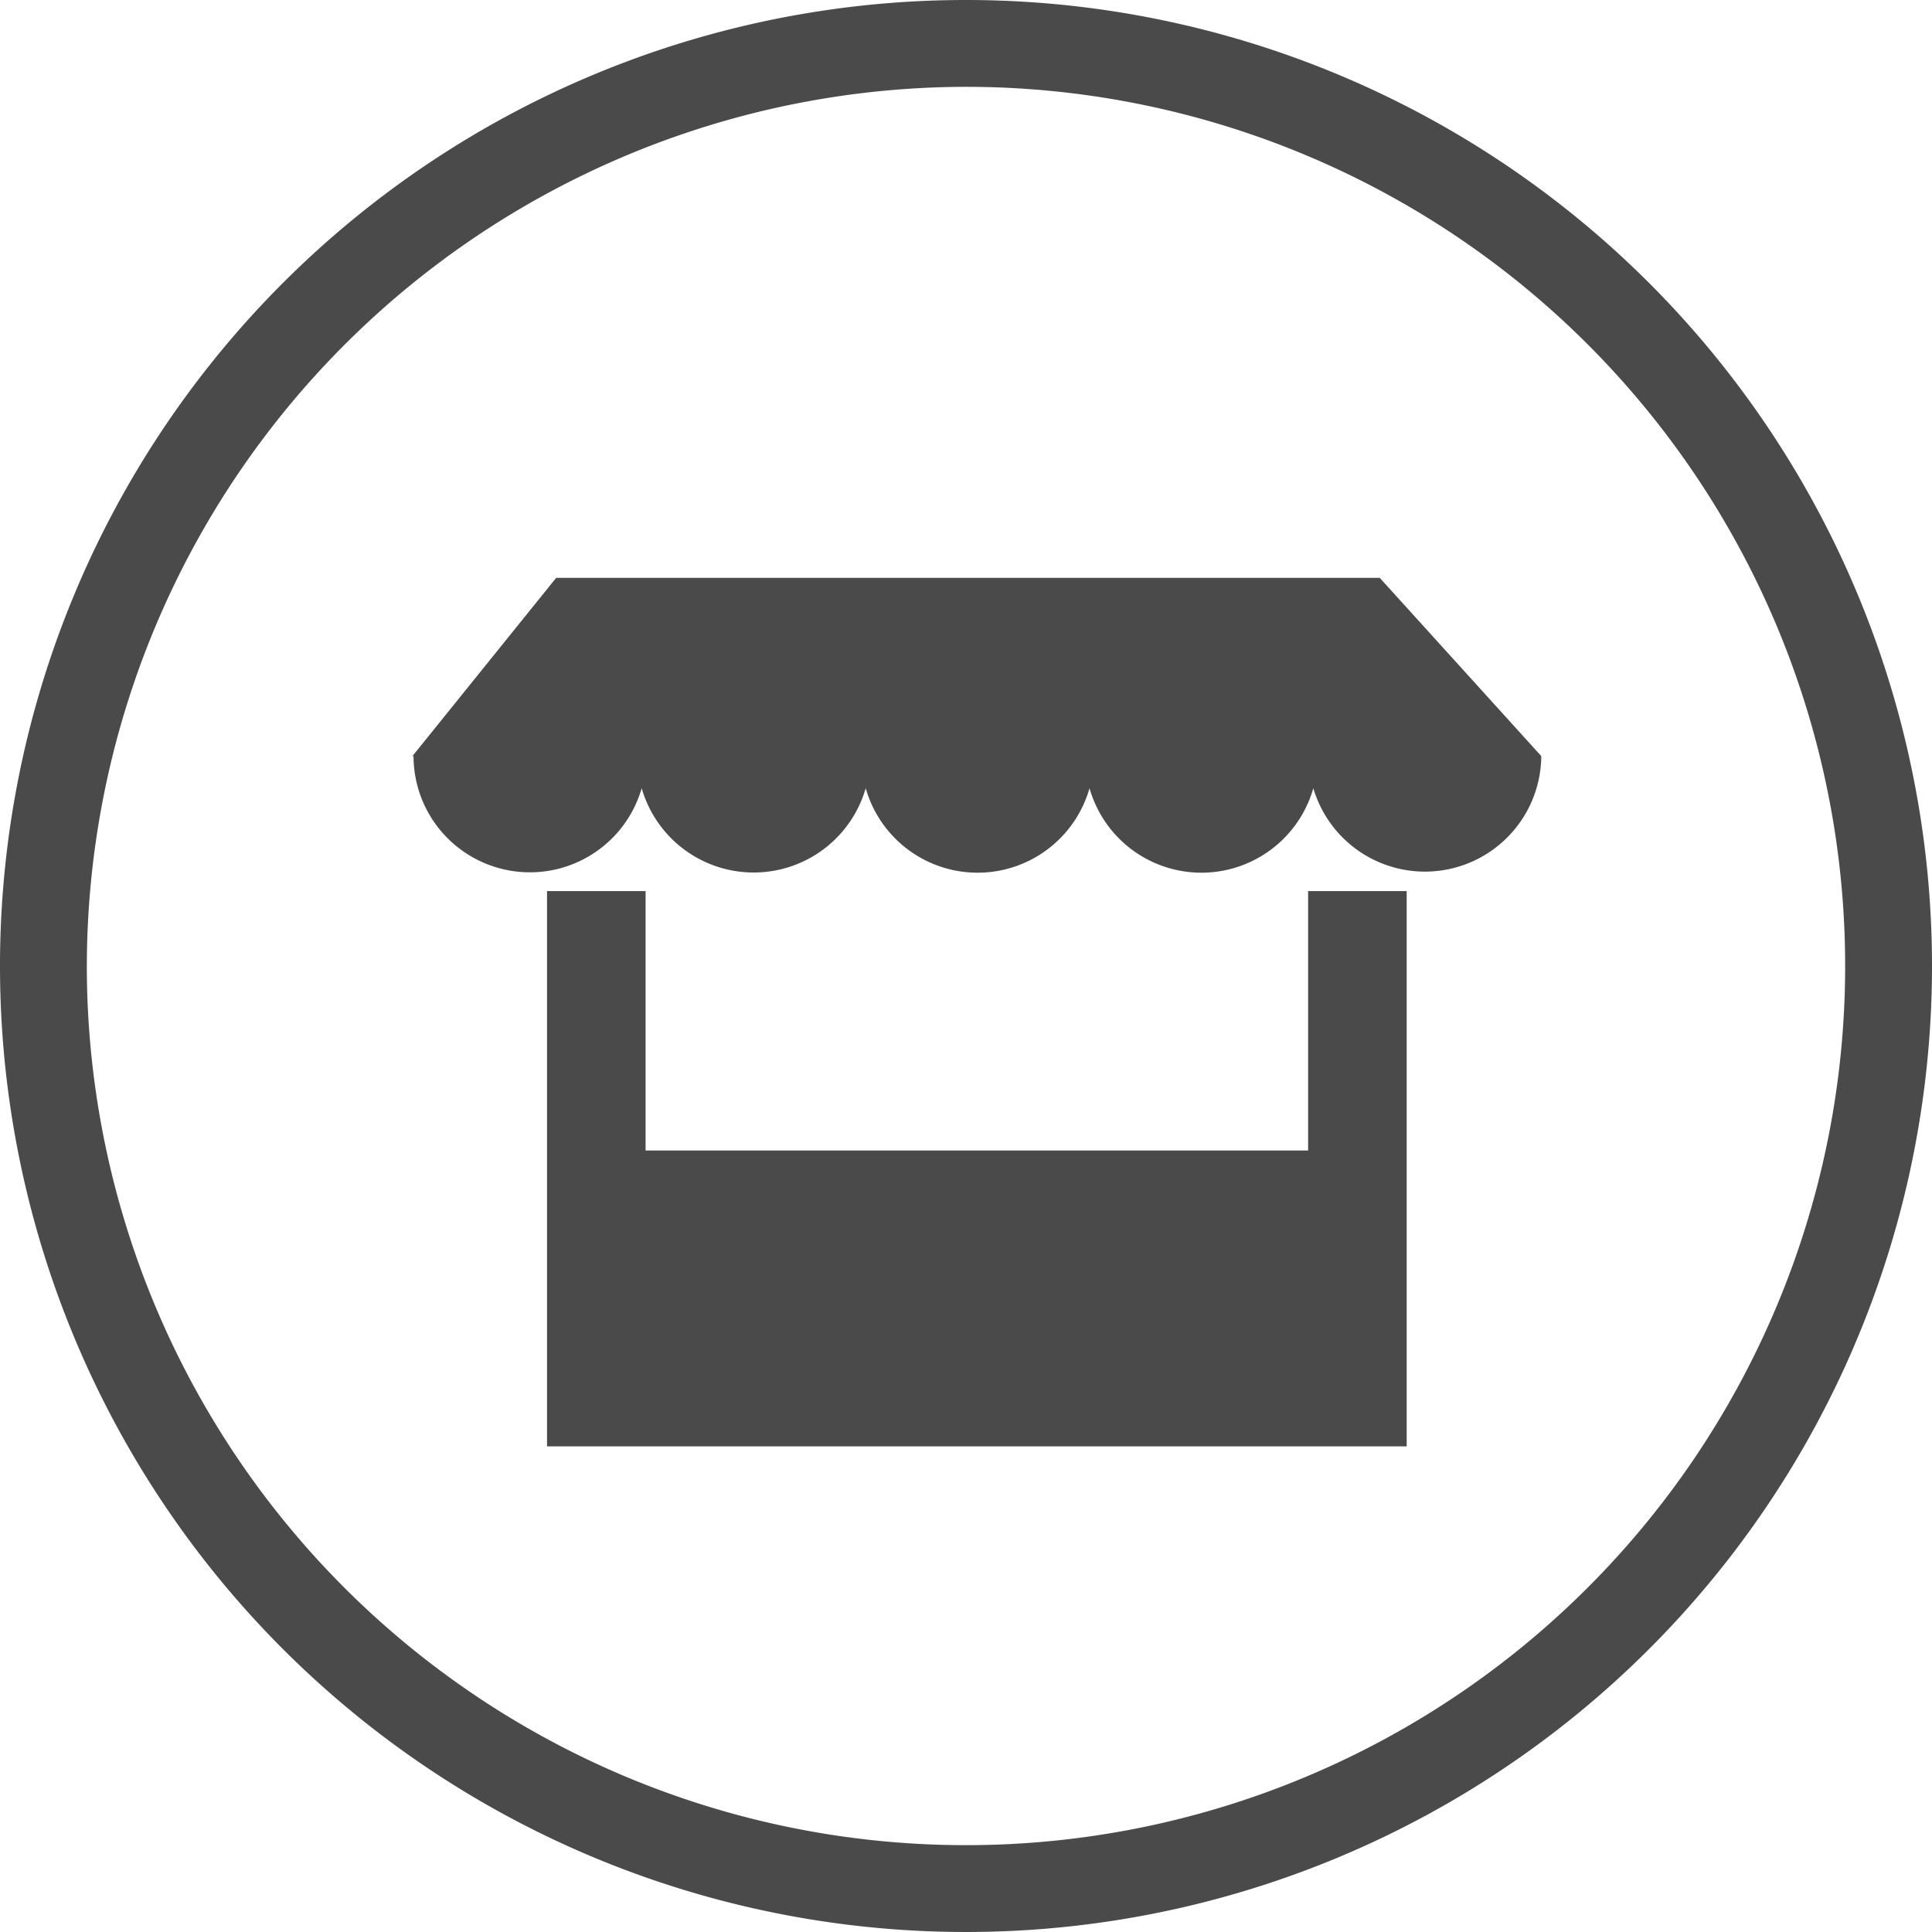
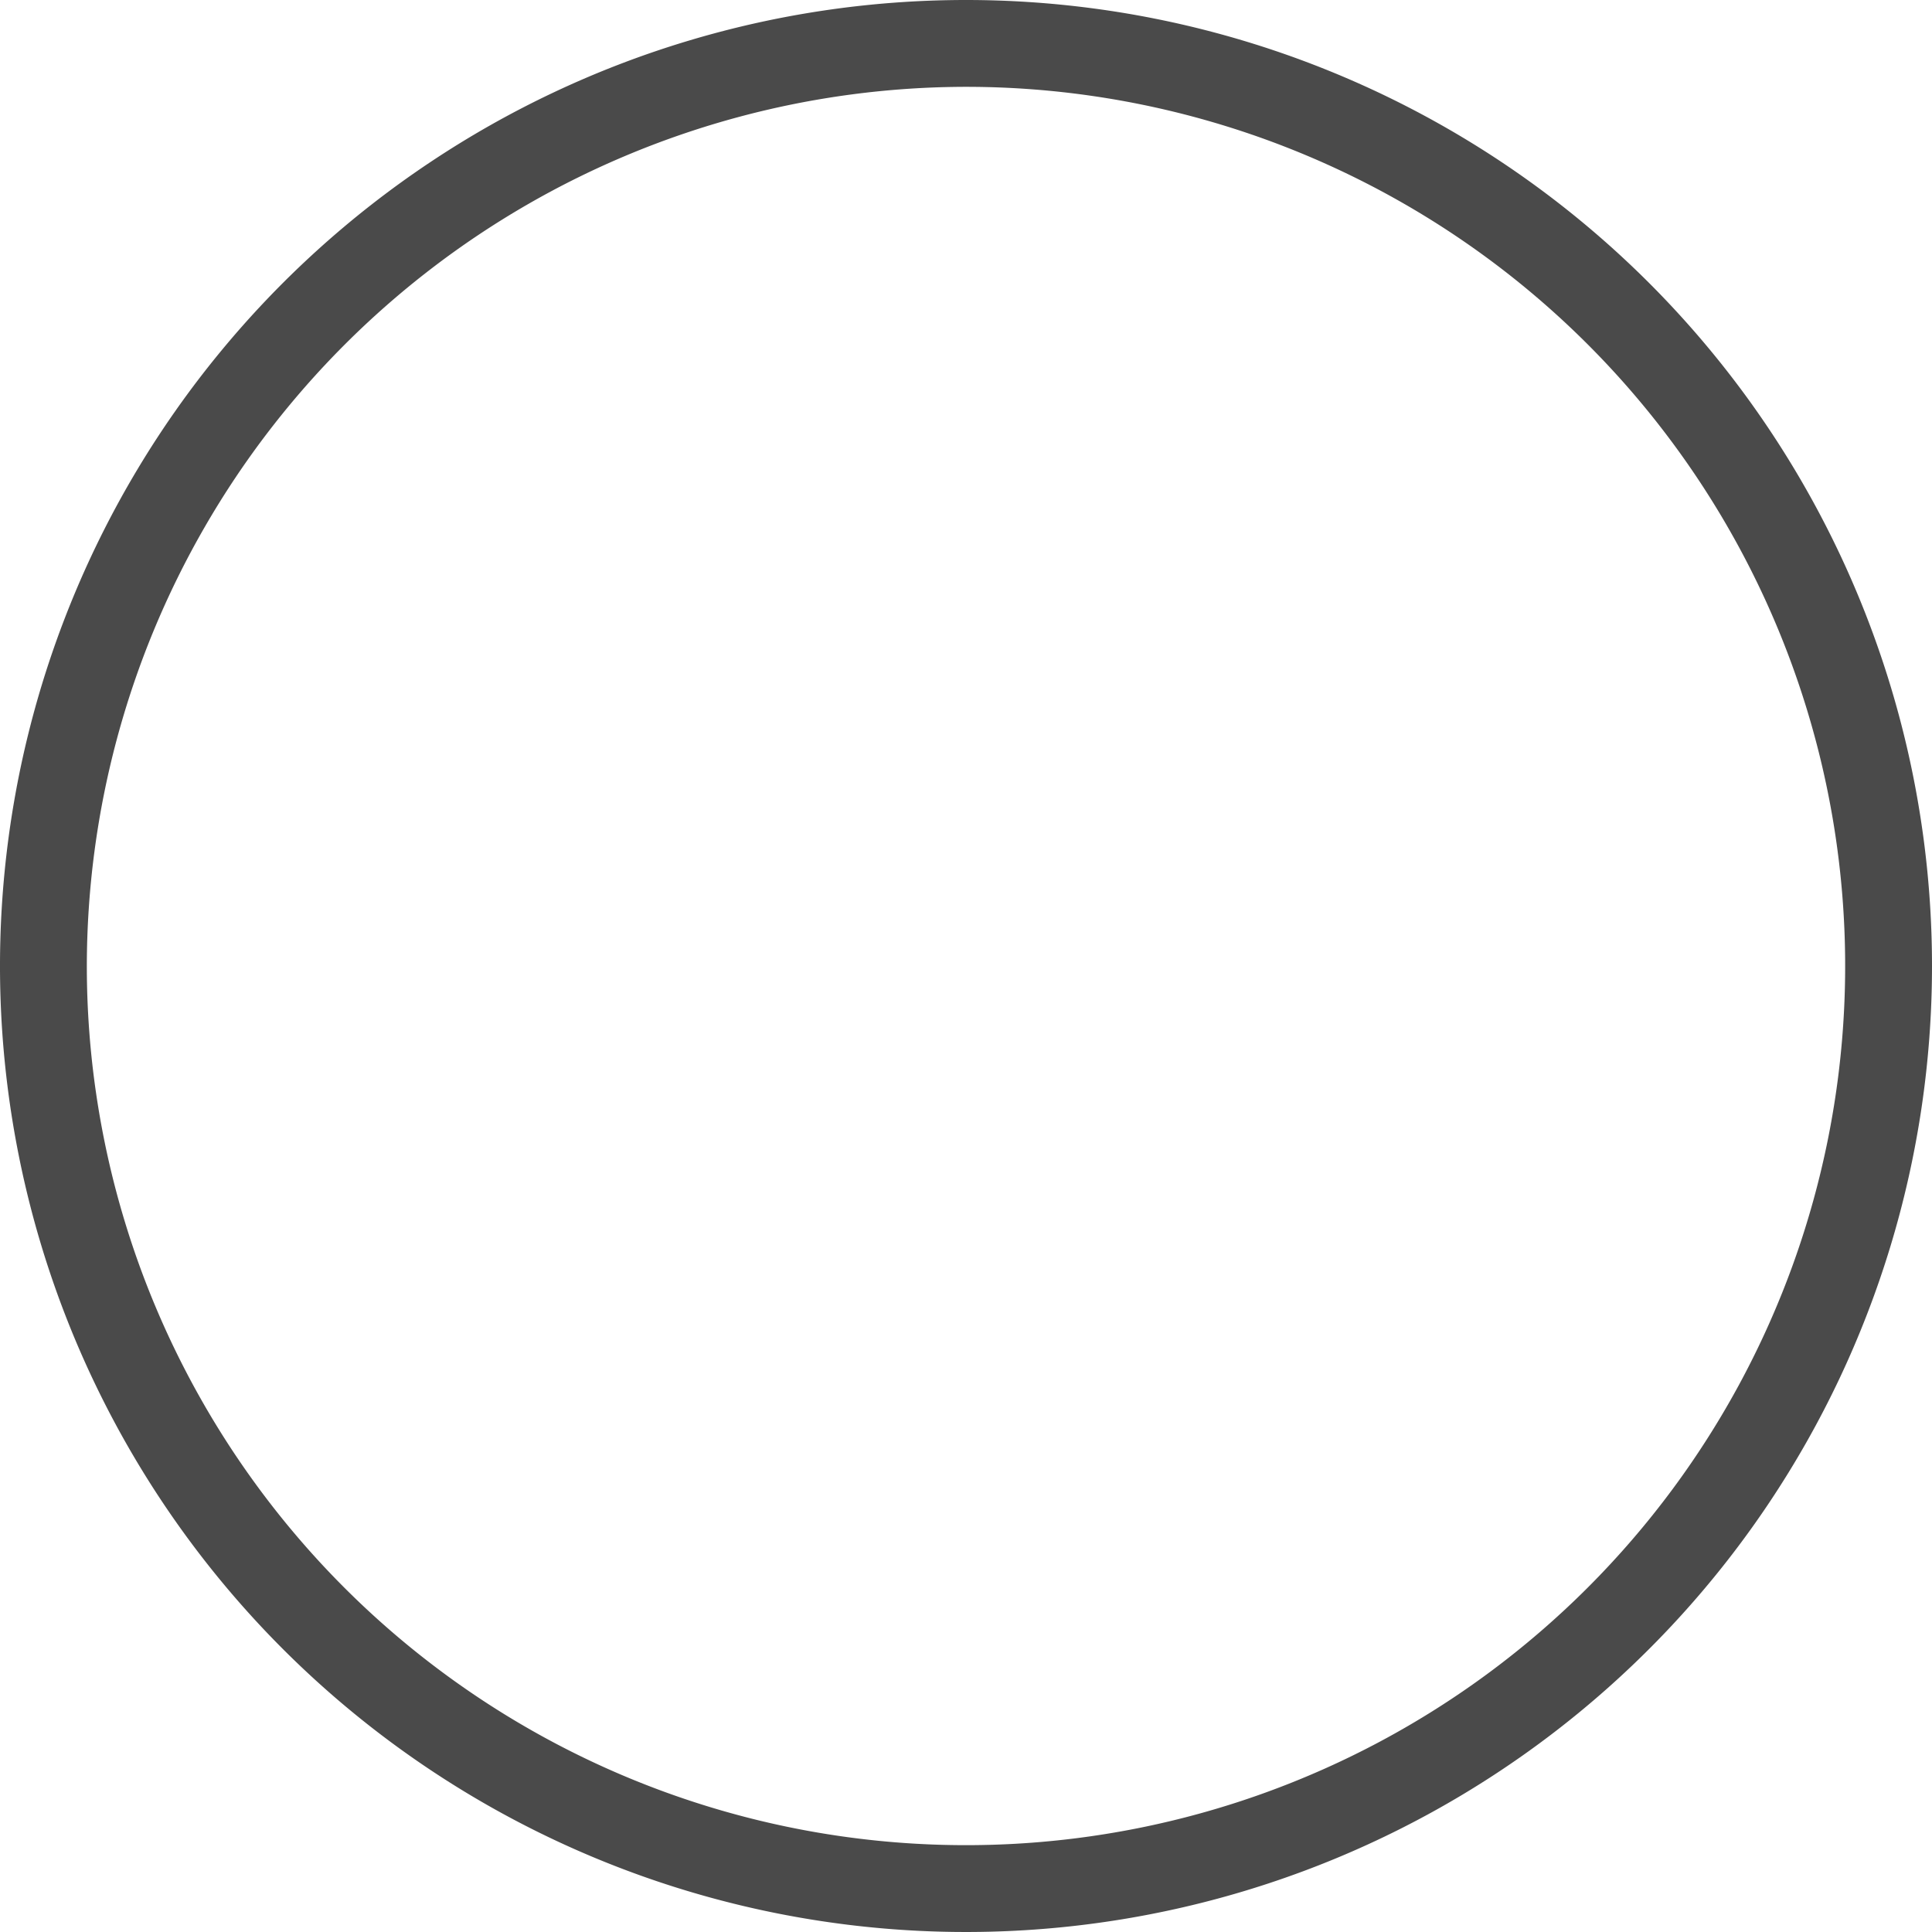
<svg xmlns="http://www.w3.org/2000/svg" viewBox="0 0 89 89">
  <defs>
    <style>.cls-1{fill:#4a4a4a;}</style>
  </defs>
  <title>bazar</title>
  <g id="Ebene_2" data-name="Ebene 2">
    <g id="Ebene_1-2" data-name="Ebene 1">
      <path class="cls-1" d="M44.5,4A40.5,40.5,0,1,1,4,44.5,40.55,40.55,0,0,1,44.5,4m0-4A44.5,44.5,0,1,0,89,44.5,44.5,44.5,0,0,0,44.5,0Z" />
-       <path class="cls-1" d="M71,34.83h0l-7.44-8.21H25.62L19,34.83h.05l0,0a5.36,5.36,0,0,0,10.51,1.48,5.37,5.37,0,0,0,10.32,0,5.36,5.36,0,0,0,10.31,0,5.36,5.36,0,0,0,10.31,0A5.36,5.36,0,0,0,71,34.87l0,0ZM25.2,41.05h4.54V66.63H25.2Zm35.06,0H64.8V66.63H60.26ZM29.74,53H60.26V66.63H29.74Z" />
    </g>
  </g>
</svg>